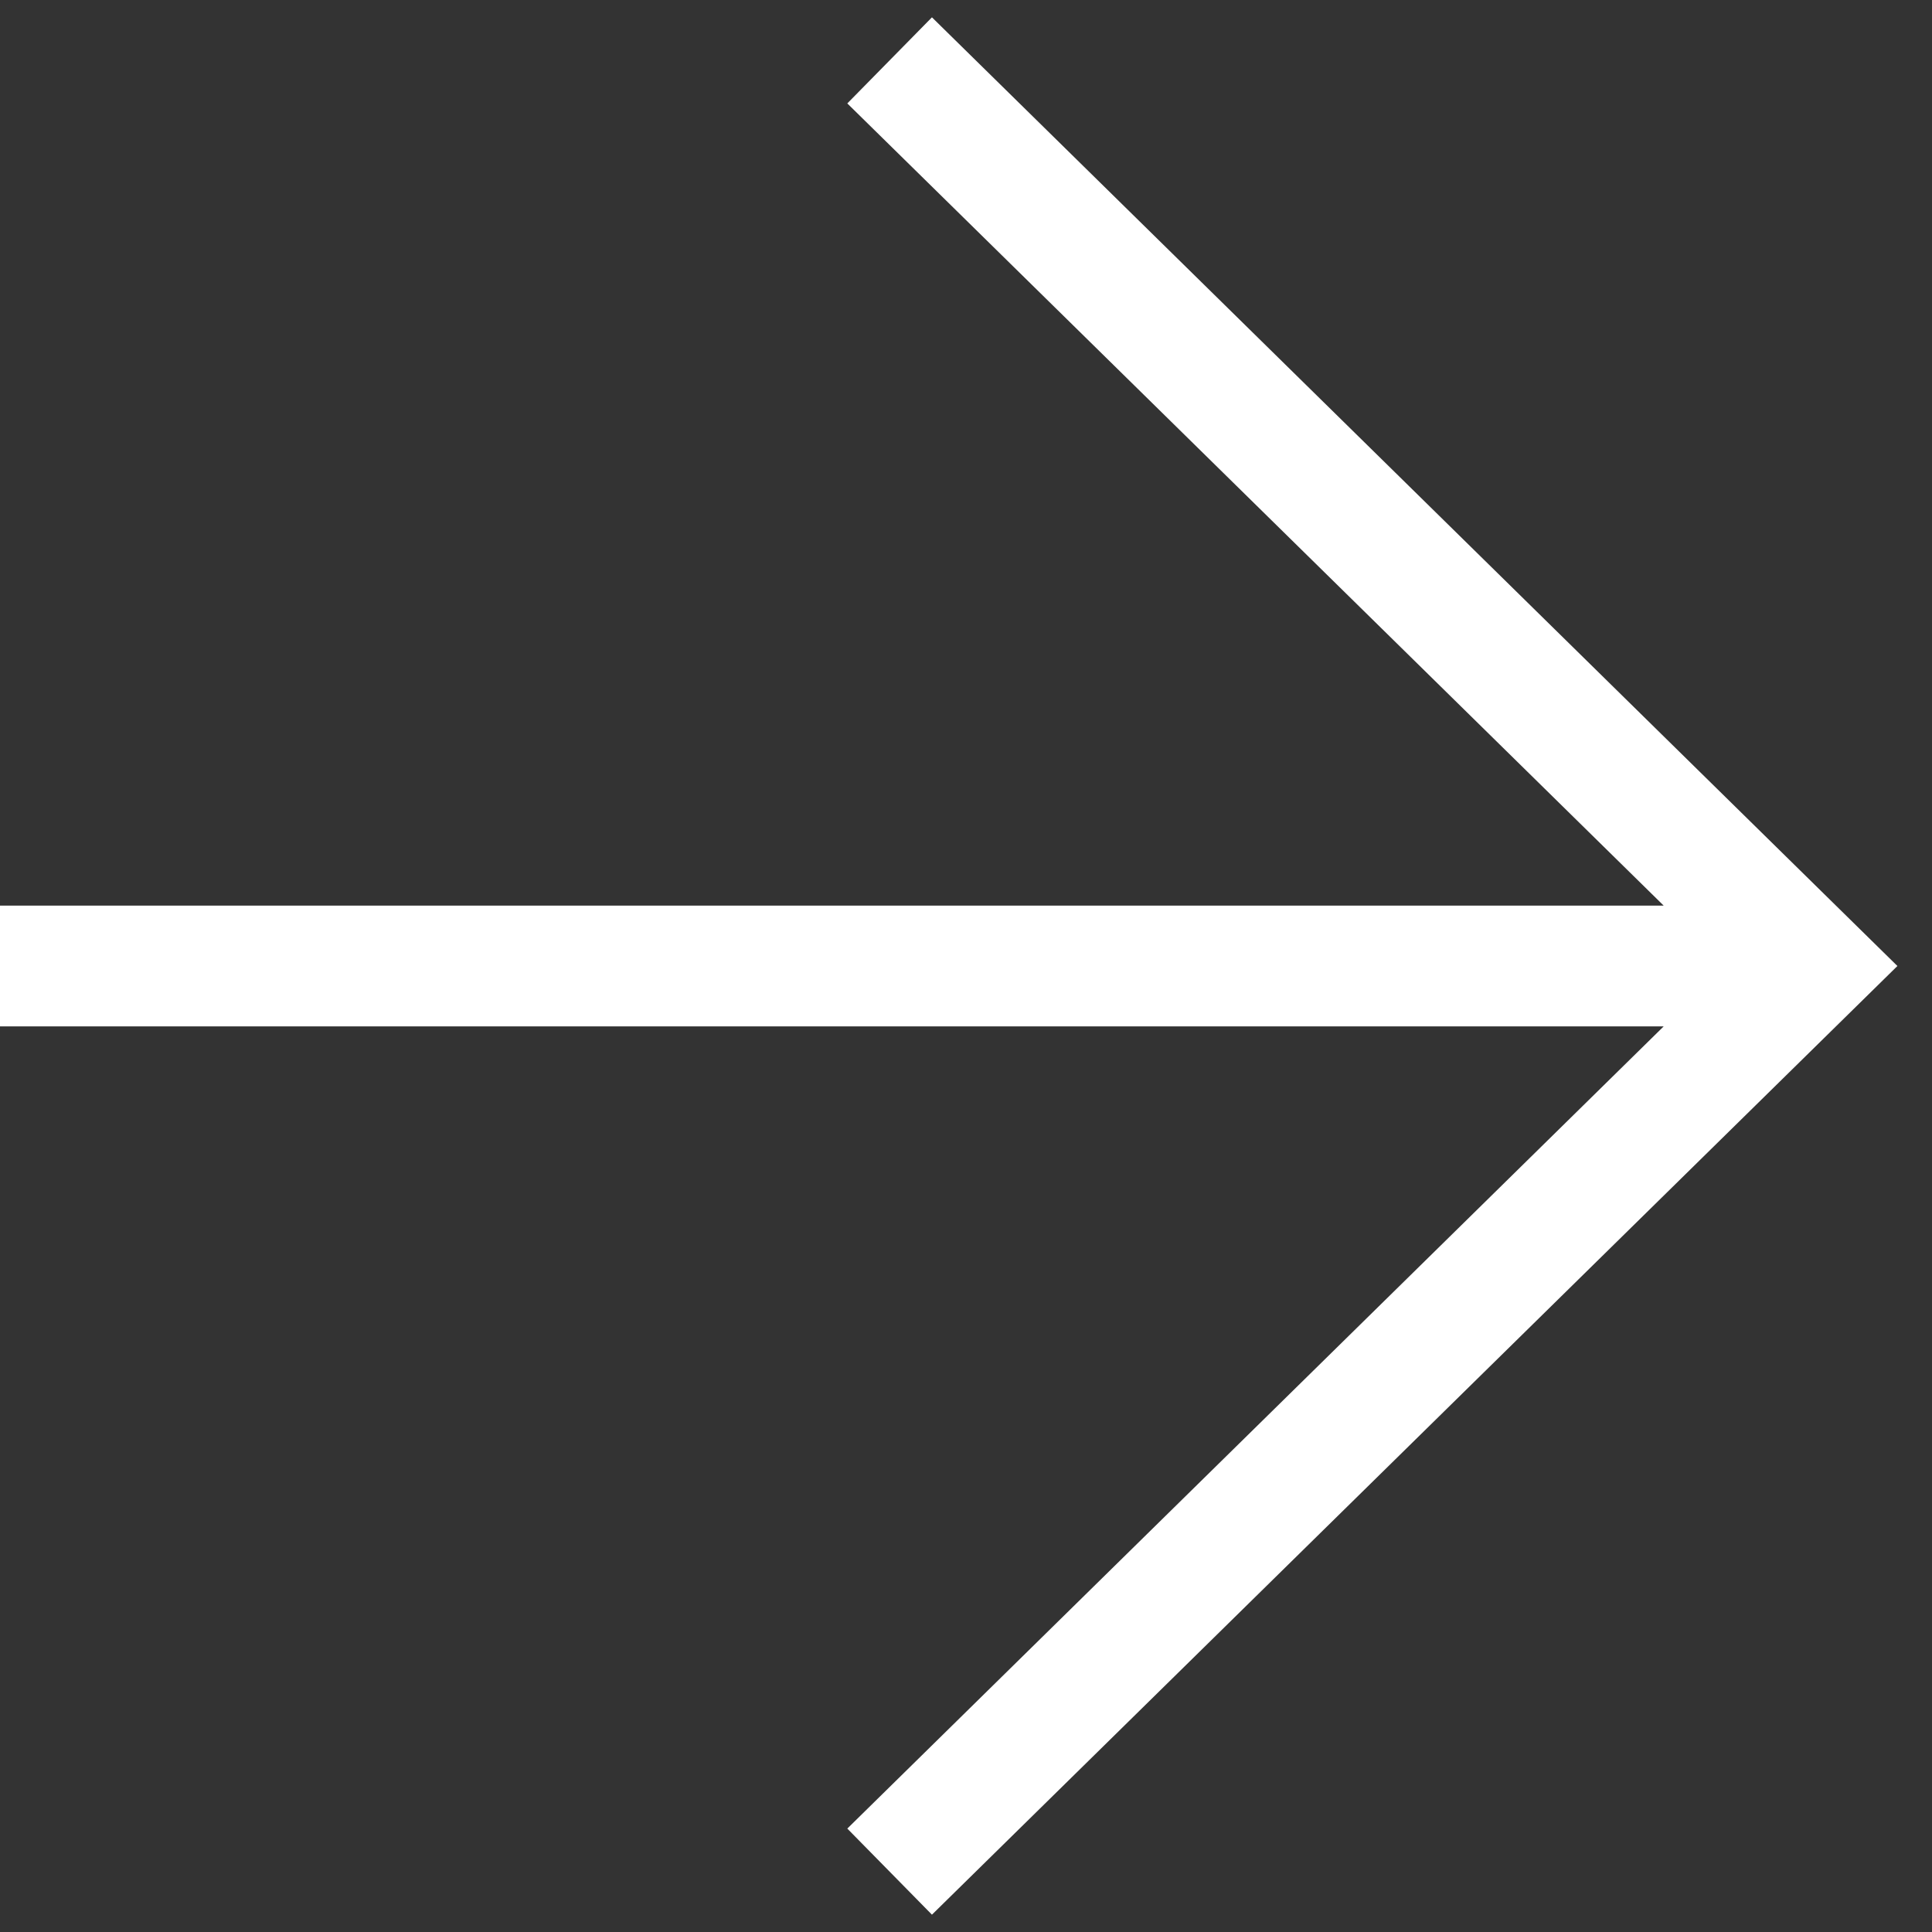
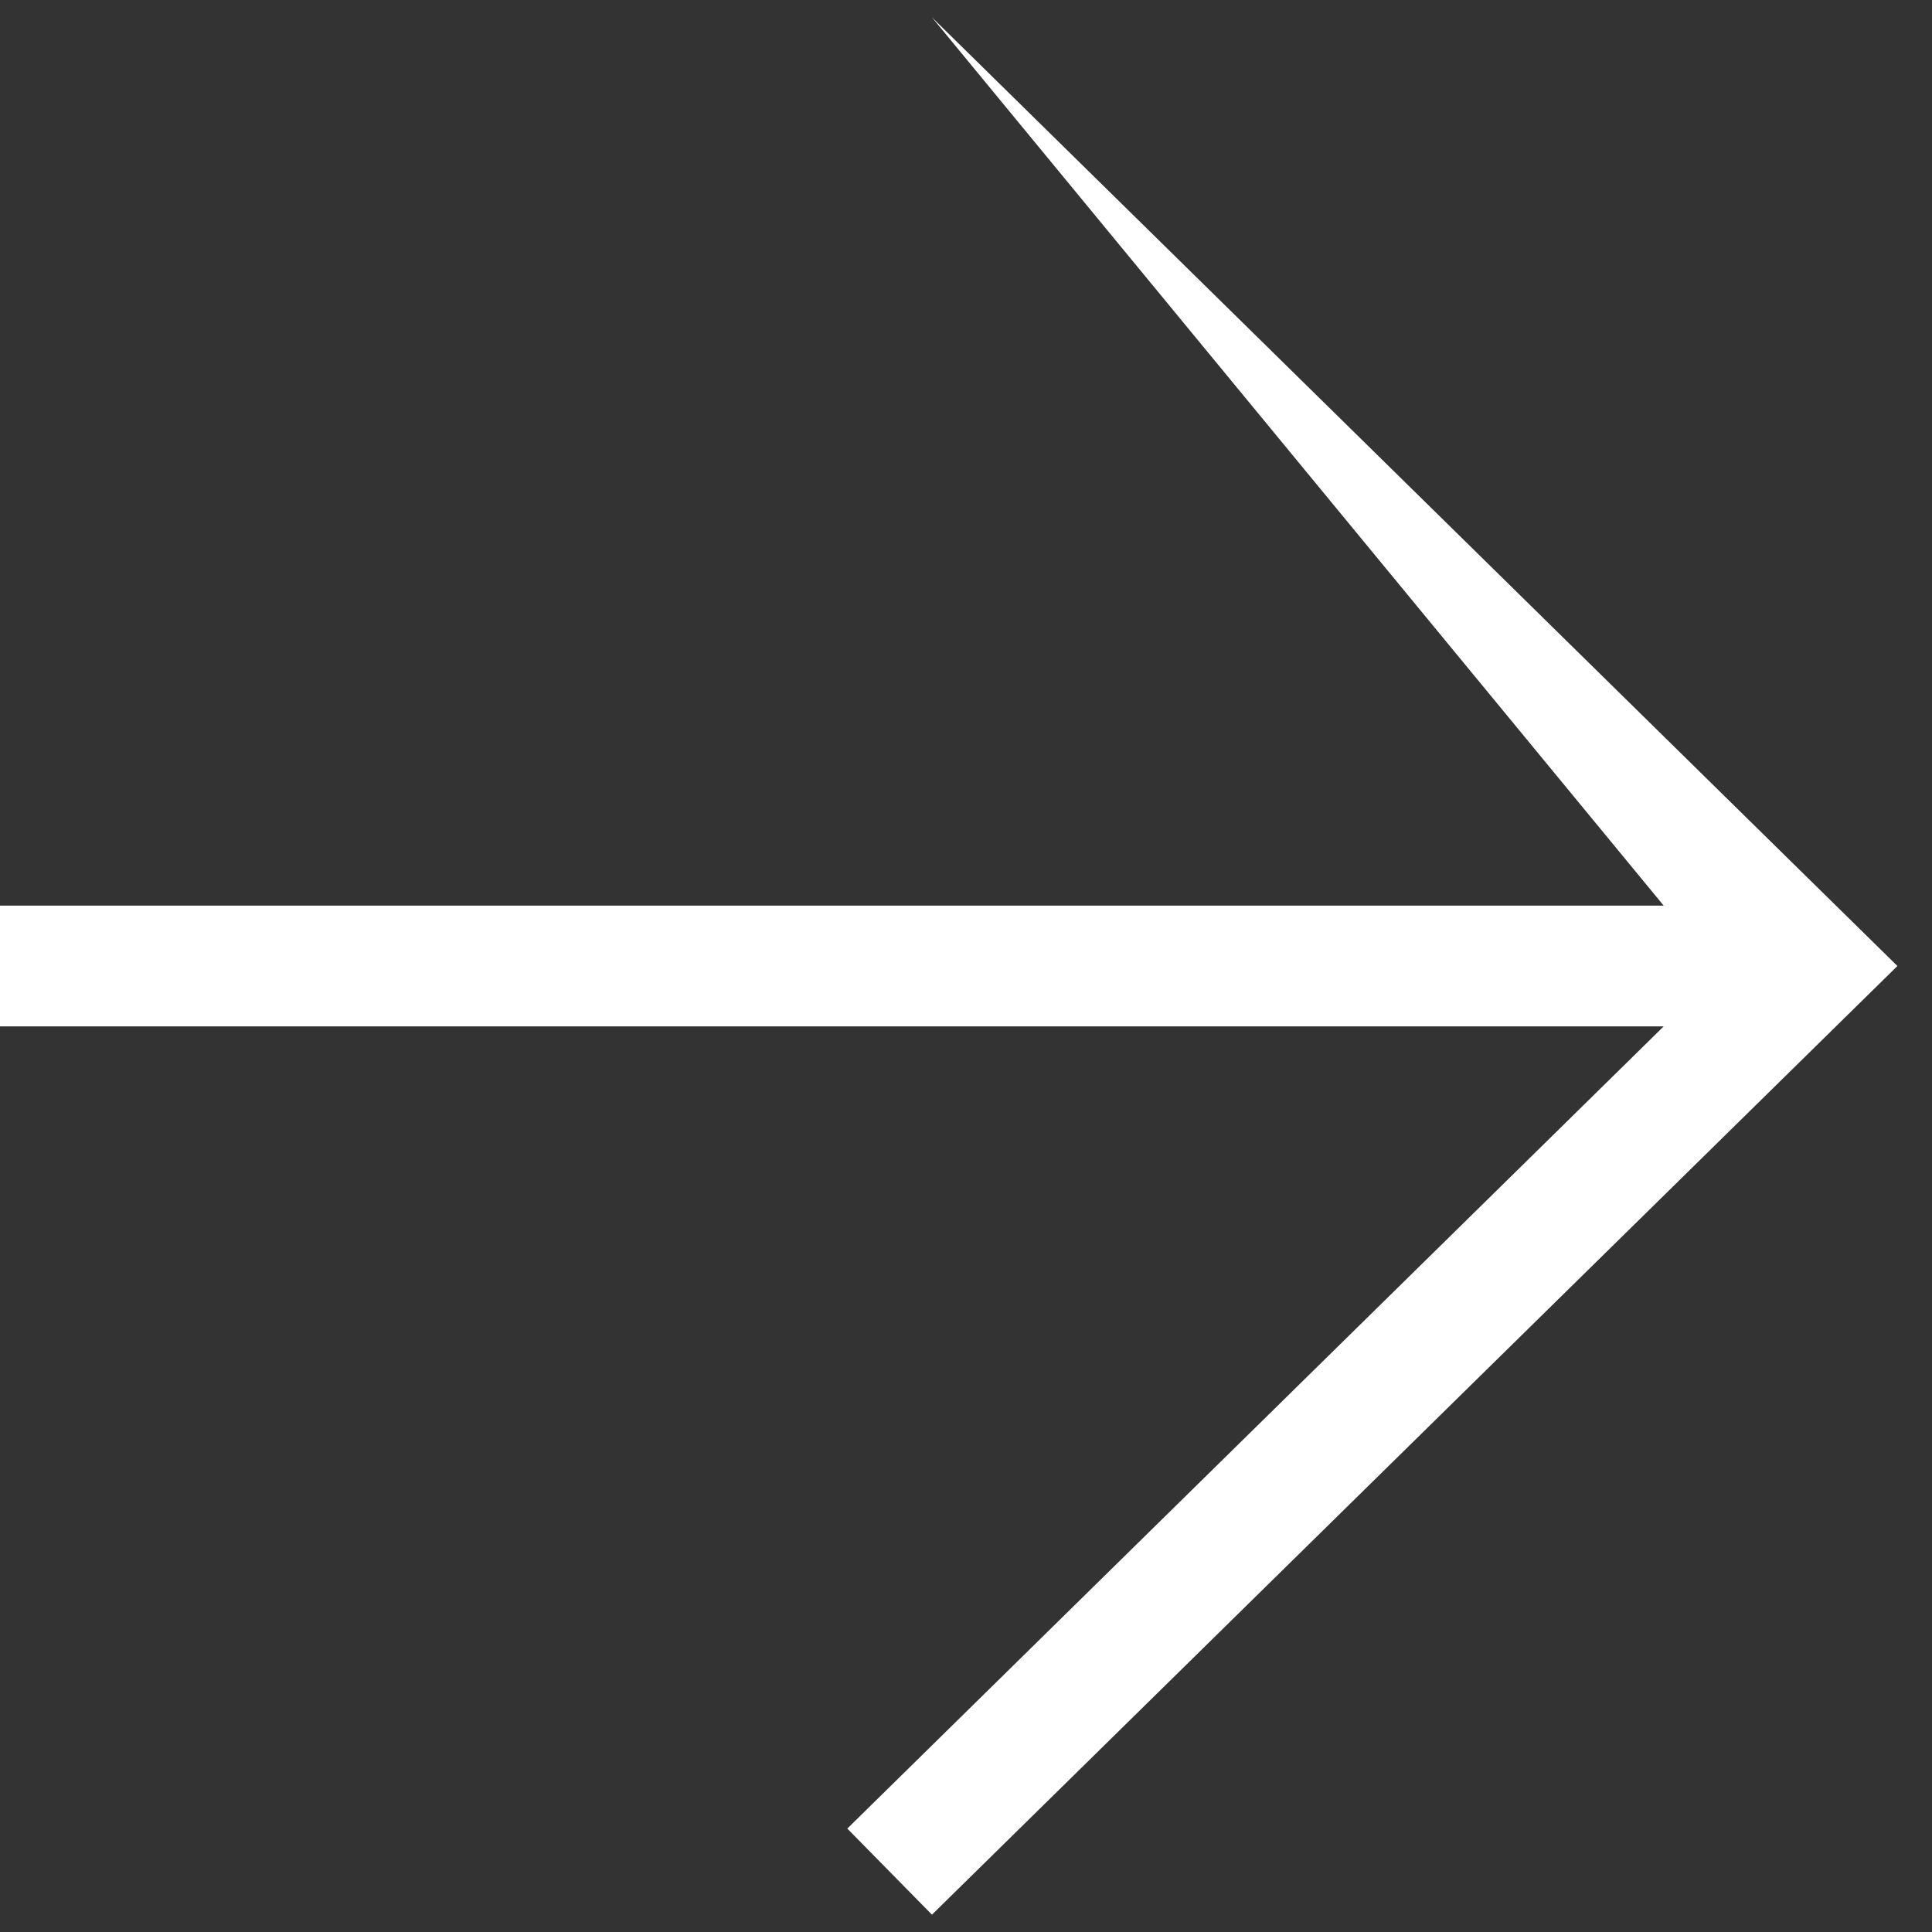
<svg xmlns="http://www.w3.org/2000/svg" width="32" height="32" viewBox="0 0 32 32" fill="none">
  <rect x="0" y="0" width="32" height="32" fill="#333333" stroke="none" />
-   <path fill-rule="evenodd" clip-rule="evenodd" d="M15.436 0.287L31.427 16L15.436 31.713L14.034 30.287L27.556 17H0V15H27.556L14.034 1.713L15.436 0.287Z" fill="white" />
+   <path fill-rule="evenodd" clip-rule="evenodd" d="M15.436 0.287L31.427 16L15.436 31.713L14.034 30.287L27.556 17H0V15H27.556L15.436 0.287Z" fill="white" />
</svg>